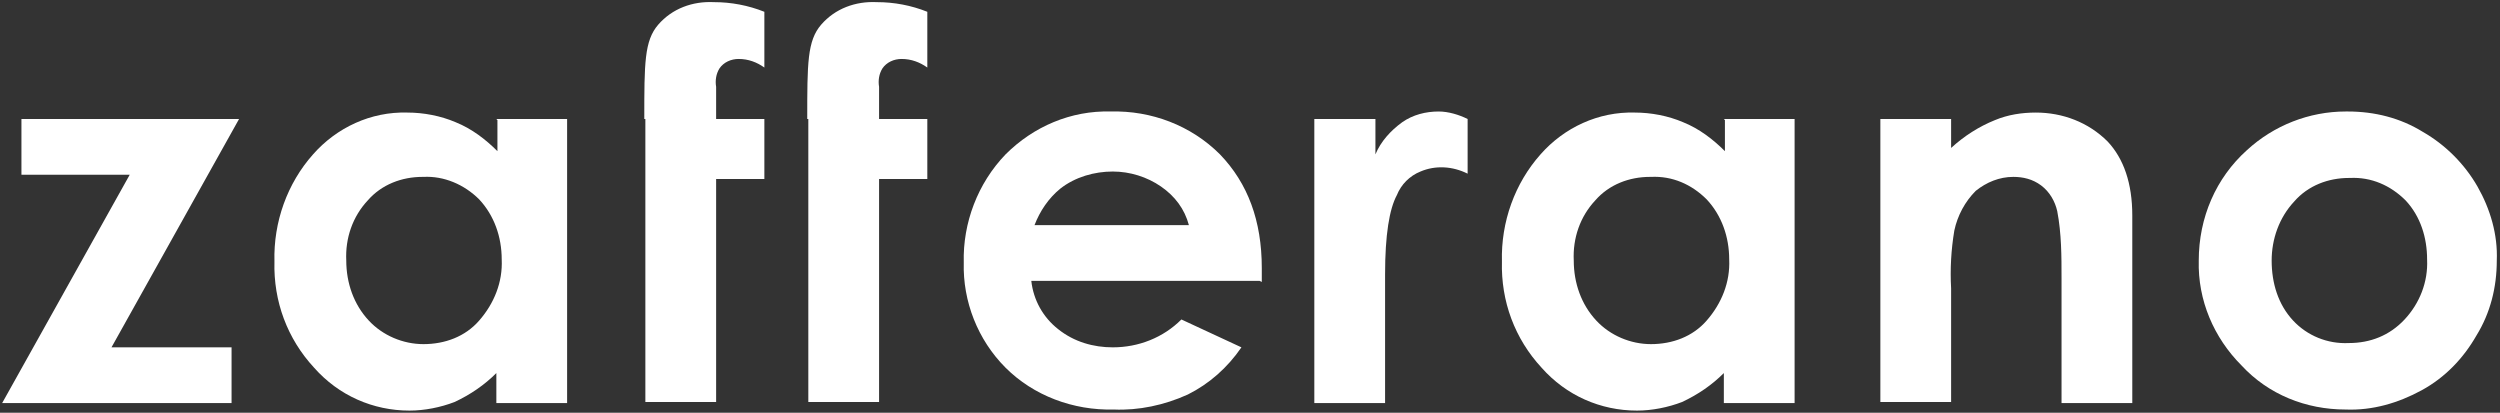
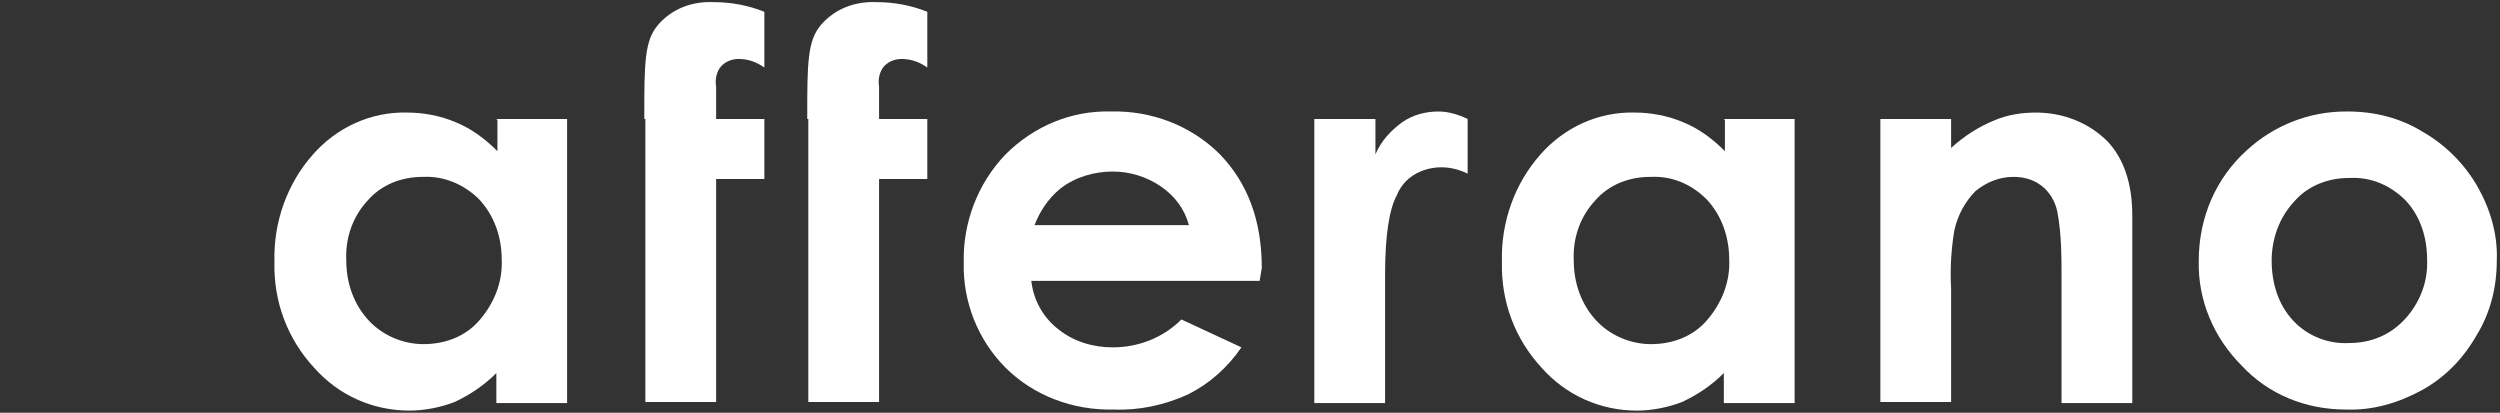
<svg xmlns="http://www.w3.org/2000/svg" id="Livello_1" version="1.1" viewBox="0 0 233.2 38.5">
  <rect x="0" y="0" width="233.2" height="38.5" fill="#333333" stroke="none" />
  <defs>
    <style>
      .st0 {
        fill: #fff;
      }

      .st1 {
        fill: none;
      }

      .st2 {
        clip-path: url(#clippath);
      }
    </style>
    <clipPath id="clippath">
      <rect class="st1" x="-5.5" y="-5.5" width="244.2" height="49.4" />
    </clipPath>
  </defs>
  <g id="Raggruppa_983">
    <g id="Raggruppa_973">
-       <path id="Tracciato_510" class="st0" d="M2,11.1h20.3l-11.9,21.3h11.2v5.2H.2l11.9-21.3H2v-5.2Z" />
-     </g>
+       </g>
    <g class="st2">
      <g id="Raggruppa_982">
        <g id="Raggruppa_974">
          <path id="Tracciato_511" class="st0" d="M46.3,11.1h6.6v26.5h-6.6v-2.8c-1.1,1.1-2.4,2-3.9,2.7-1.3.5-2.8.8-4.2.8-3.4,0-6.6-1.4-8.9-4-2.5-2.7-3.8-6.2-3.7-9.9-.1-3.7,1.2-7.3,3.6-10,2.2-2.5,5.4-4,8.8-3.9,1.5,0,3.1.3,4.5.9,1.5.6,2.8,1.6,3.9,2.7v-2.9ZM39.4,16.5c-1.9,0-3.8.7-5.1,2.2-1.4,1.5-2.1,3.5-2,5.6,0,2.1.7,4.1,2.1,5.6,1.3,1.4,3.2,2.2,5.1,2.2,2,0,3.9-.7,5.2-2.2,1.4-1.6,2.2-3.6,2.1-5.7,0-2.1-.7-4.1-2.1-5.6-1.4-1.4-3.3-2.2-5.2-2.1" />
        </g>
        <g id="Raggruppa_975">
-           <path id="Tracciato_512" class="st0" d="M117.5,26.2h-21.3c.2,1.8,1.1,3.4,2.5,4.5,1.5,1.2,3.3,1.7,5.1,1.7,2.4,0,4.7-.9,6.4-2.6l5.6,2.6c-1.3,1.9-3,3.4-5,4.4-2.2,1-4.6,1.5-6.9,1.4-3.8.1-7.5-1.3-10.1-3.9-2.6-2.6-4-6.2-3.9-9.8-.1-3.7,1.3-7.4,3.9-10.1,2.6-2.6,6.1-4.1,9.8-4,3.8-.1,7.5,1.3,10.2,4,2.6,2.7,3.9,6.2,3.9,10.6v1.3ZM110.9,21c-.4-1.5-1.3-2.7-2.6-3.6-1.3-.9-2.9-1.4-4.5-1.4-1.7,0-3.5.5-4.9,1.6-1.1.9-1.9,2.1-2.4,3.4h14.4Z" />
+           <path id="Tracciato_512" class="st0" d="M117.5,26.2h-21.3c.2,1.8,1.1,3.4,2.5,4.5,1.5,1.2,3.3,1.7,5.1,1.7,2.4,0,4.7-.9,6.4-2.6l5.6,2.6c-1.3,1.9-3,3.4-5,4.4-2.2,1-4.6,1.5-6.9,1.4-3.8.1-7.5-1.3-10.1-3.9-2.6-2.6-4-6.2-3.9-9.8-.1-3.7,1.3-7.4,3.9-10.1,2.6-2.6,6.1-4.1,9.8-4,3.8-.1,7.5,1.3,10.2,4,2.6,2.7,3.9,6.2,3.9,10.6ZM110.9,21c-.4-1.5-1.3-2.7-2.6-3.6-1.3-.9-2.9-1.4-4.5-1.4-1.7,0-3.5.5-4.9,1.6-1.1.9-1.9,2.1-2.4,3.4h14.4Z" />
        </g>
        <g id="Raggruppa_976">
          <path id="Tracciato_513" class="st0" d="M160.8,11.1h6.6v26.5h-6.6v-2.8c-1.1,1.1-2.4,2-3.9,2.7-1.3.5-2.8.8-4.2.8-3.4,0-6.6-1.4-8.9-4-2.5-2.7-3.8-6.2-3.7-9.9-.1-3.7,1.2-7.3,3.6-10,2.2-2.5,5.4-4,8.8-3.9,1.5,0,3.1.3,4.5.9,1.5.6,2.8,1.6,3.9,2.7v-2.9ZM153.9,16.5c-1.9,0-3.8.7-5.1,2.2-1.4,1.5-2.1,3.5-2,5.6,0,2.1.7,4.1,2.1,5.6,1.3,1.4,3.2,2.2,5.1,2.2,2,0,3.9-.7,5.2-2.2,1.4-1.6,2.2-3.6,2.1-5.7,0-2.1-.7-4.1-2.1-5.6-1.4-1.4-3.2-2.2-5.2-2.1" />
        </g>
        <g id="Raggruppa_977">
          <path id="Tracciato_514" class="st0" d="M175.4,11.1h6.6v2.7c1.2-1.1,2.6-2,4.1-2.6,1.2-.5,2.5-.7,3.8-.7,2.5,0,4.9.9,6.7,2.7,1.5,1.6,2.3,3.9,2.3,6.9v17.5h-6.6v-11.6c0-2.1,0-4.2-.4-6.3-.2-.9-.7-1.8-1.5-2.4-.8-.6-1.7-.8-2.6-.8-1.3,0-2.5.5-3.5,1.3-1,1-1.7,2.3-2,3.7-.3,1.8-.4,3.6-.3,5.4v10.6h-6.6V11.1Z" />
        </g>
        <g id="Raggruppa_978">
          <path id="Tracciato_515" class="st0" d="M219,10.4c2.5,0,4.9.6,7,1.9,2.1,1.2,3.9,3,5.1,5.1,1.2,2.1,1.9,4.5,1.8,6.9,0,2.5-.6,4.9-1.9,7-1.2,2.1-2.9,3.9-5.1,5.1-2.2,1.2-4.6,1.9-7.1,1.8-3.7,0-7.2-1.4-9.7-4.1-2.6-2.6-4.1-6.1-4-9.8,0-4,1.6-7.7,4.5-10.3,2.5-2.3,5.8-3.6,9.2-3.6M219.1,16.6c-1.9,0-3.8.7-5.1,2.2-1.4,1.5-2.1,3.5-2.1,5.5,0,2.1.6,4.1,2,5.6,1.3,1.4,3.2,2.2,5.2,2.1,2,0,3.8-.7,5.2-2.2,1.4-1.5,2.2-3.5,2.1-5.6,0-2-.6-4-2-5.5-1.4-1.4-3.2-2.2-5.2-2.1" />
        </g>
        <g id="Raggruppa_979">
          <path id="Tracciato_516" class="st0" d="M122.6,11.1h5.7v3.3c.5-1.2,1.4-2.2,2.5-3,1-.7,2.2-1,3.4-1,.9,0,1.9.3,2.7.7v5.1c-1.4-.7-3-.8-4.4-.2-1,.4-1.8,1.2-2.2,2.2-.7,1.3-1.1,3.7-1.1,7.4v1.3s0,10.7,0,10.7h-6.6V11.1Z" />
        </g>
        <g id="Raggruppa_980">
          <path id="Tracciato_517" class="st0" d="M60.1,11.1c0-5.2,0-7.3,1.3-8.8,1.3-1.5,3.2-2.2,5.2-2.1,1.6,0,3.2.3,4.7.9v5.2c-.7-.5-1.5-.8-2.4-.8-.7,0-1.4.3-1.8.9-.3.5-.4,1.1-.3,1.7v3h4.5v5.6h-4.5v20.8h-6.6V11.1Z" />
        </g>
        <g id="Raggruppa_981">
          <path id="Tracciato_518" class="st0" d="M75.3,11.1c0-5.2,0-7.3,1.3-8.8,1.3-1.5,3.2-2.2,5.2-2.1,1.6,0,3.2.3,4.7.9v5.2c-.7-.5-1.5-.8-2.4-.8-.7,0-1.4.3-1.8.9-.3.5-.4,1.1-.3,1.7v3h4.5v5.6h-4.5v20.8h-6.6V11.1Z" />
        </g>
      </g>
    </g>
  </g>
</svg>